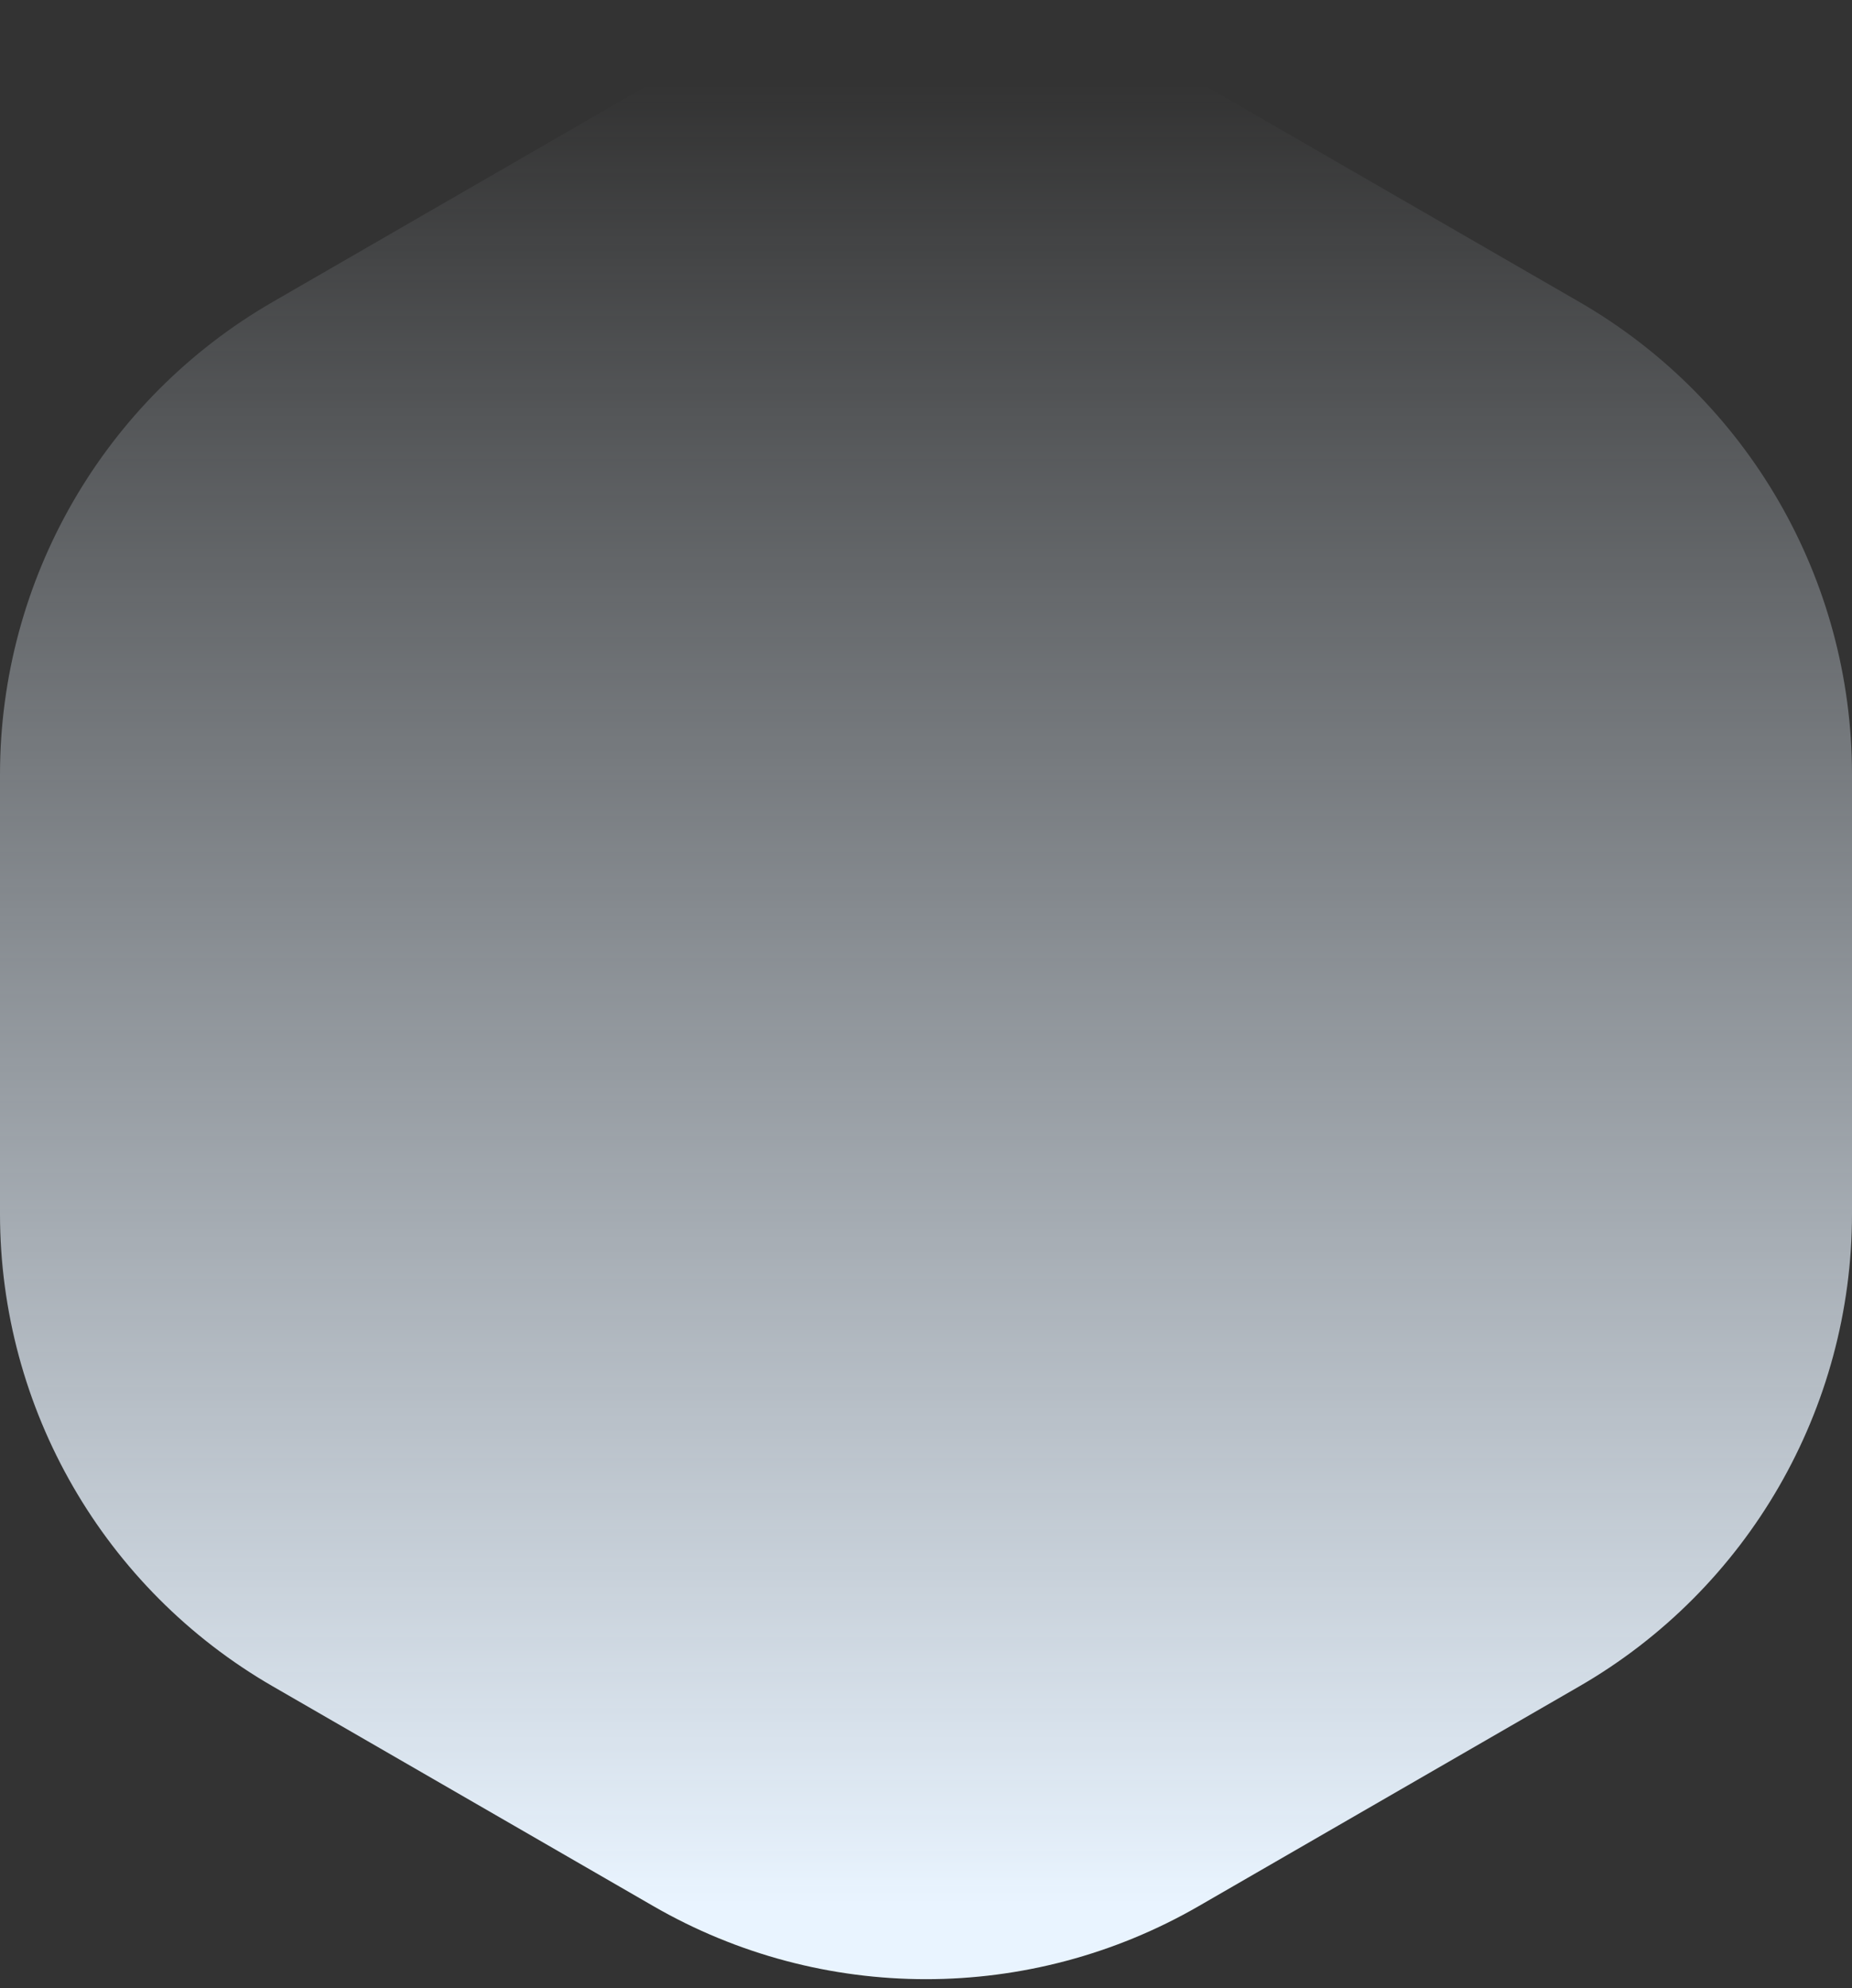
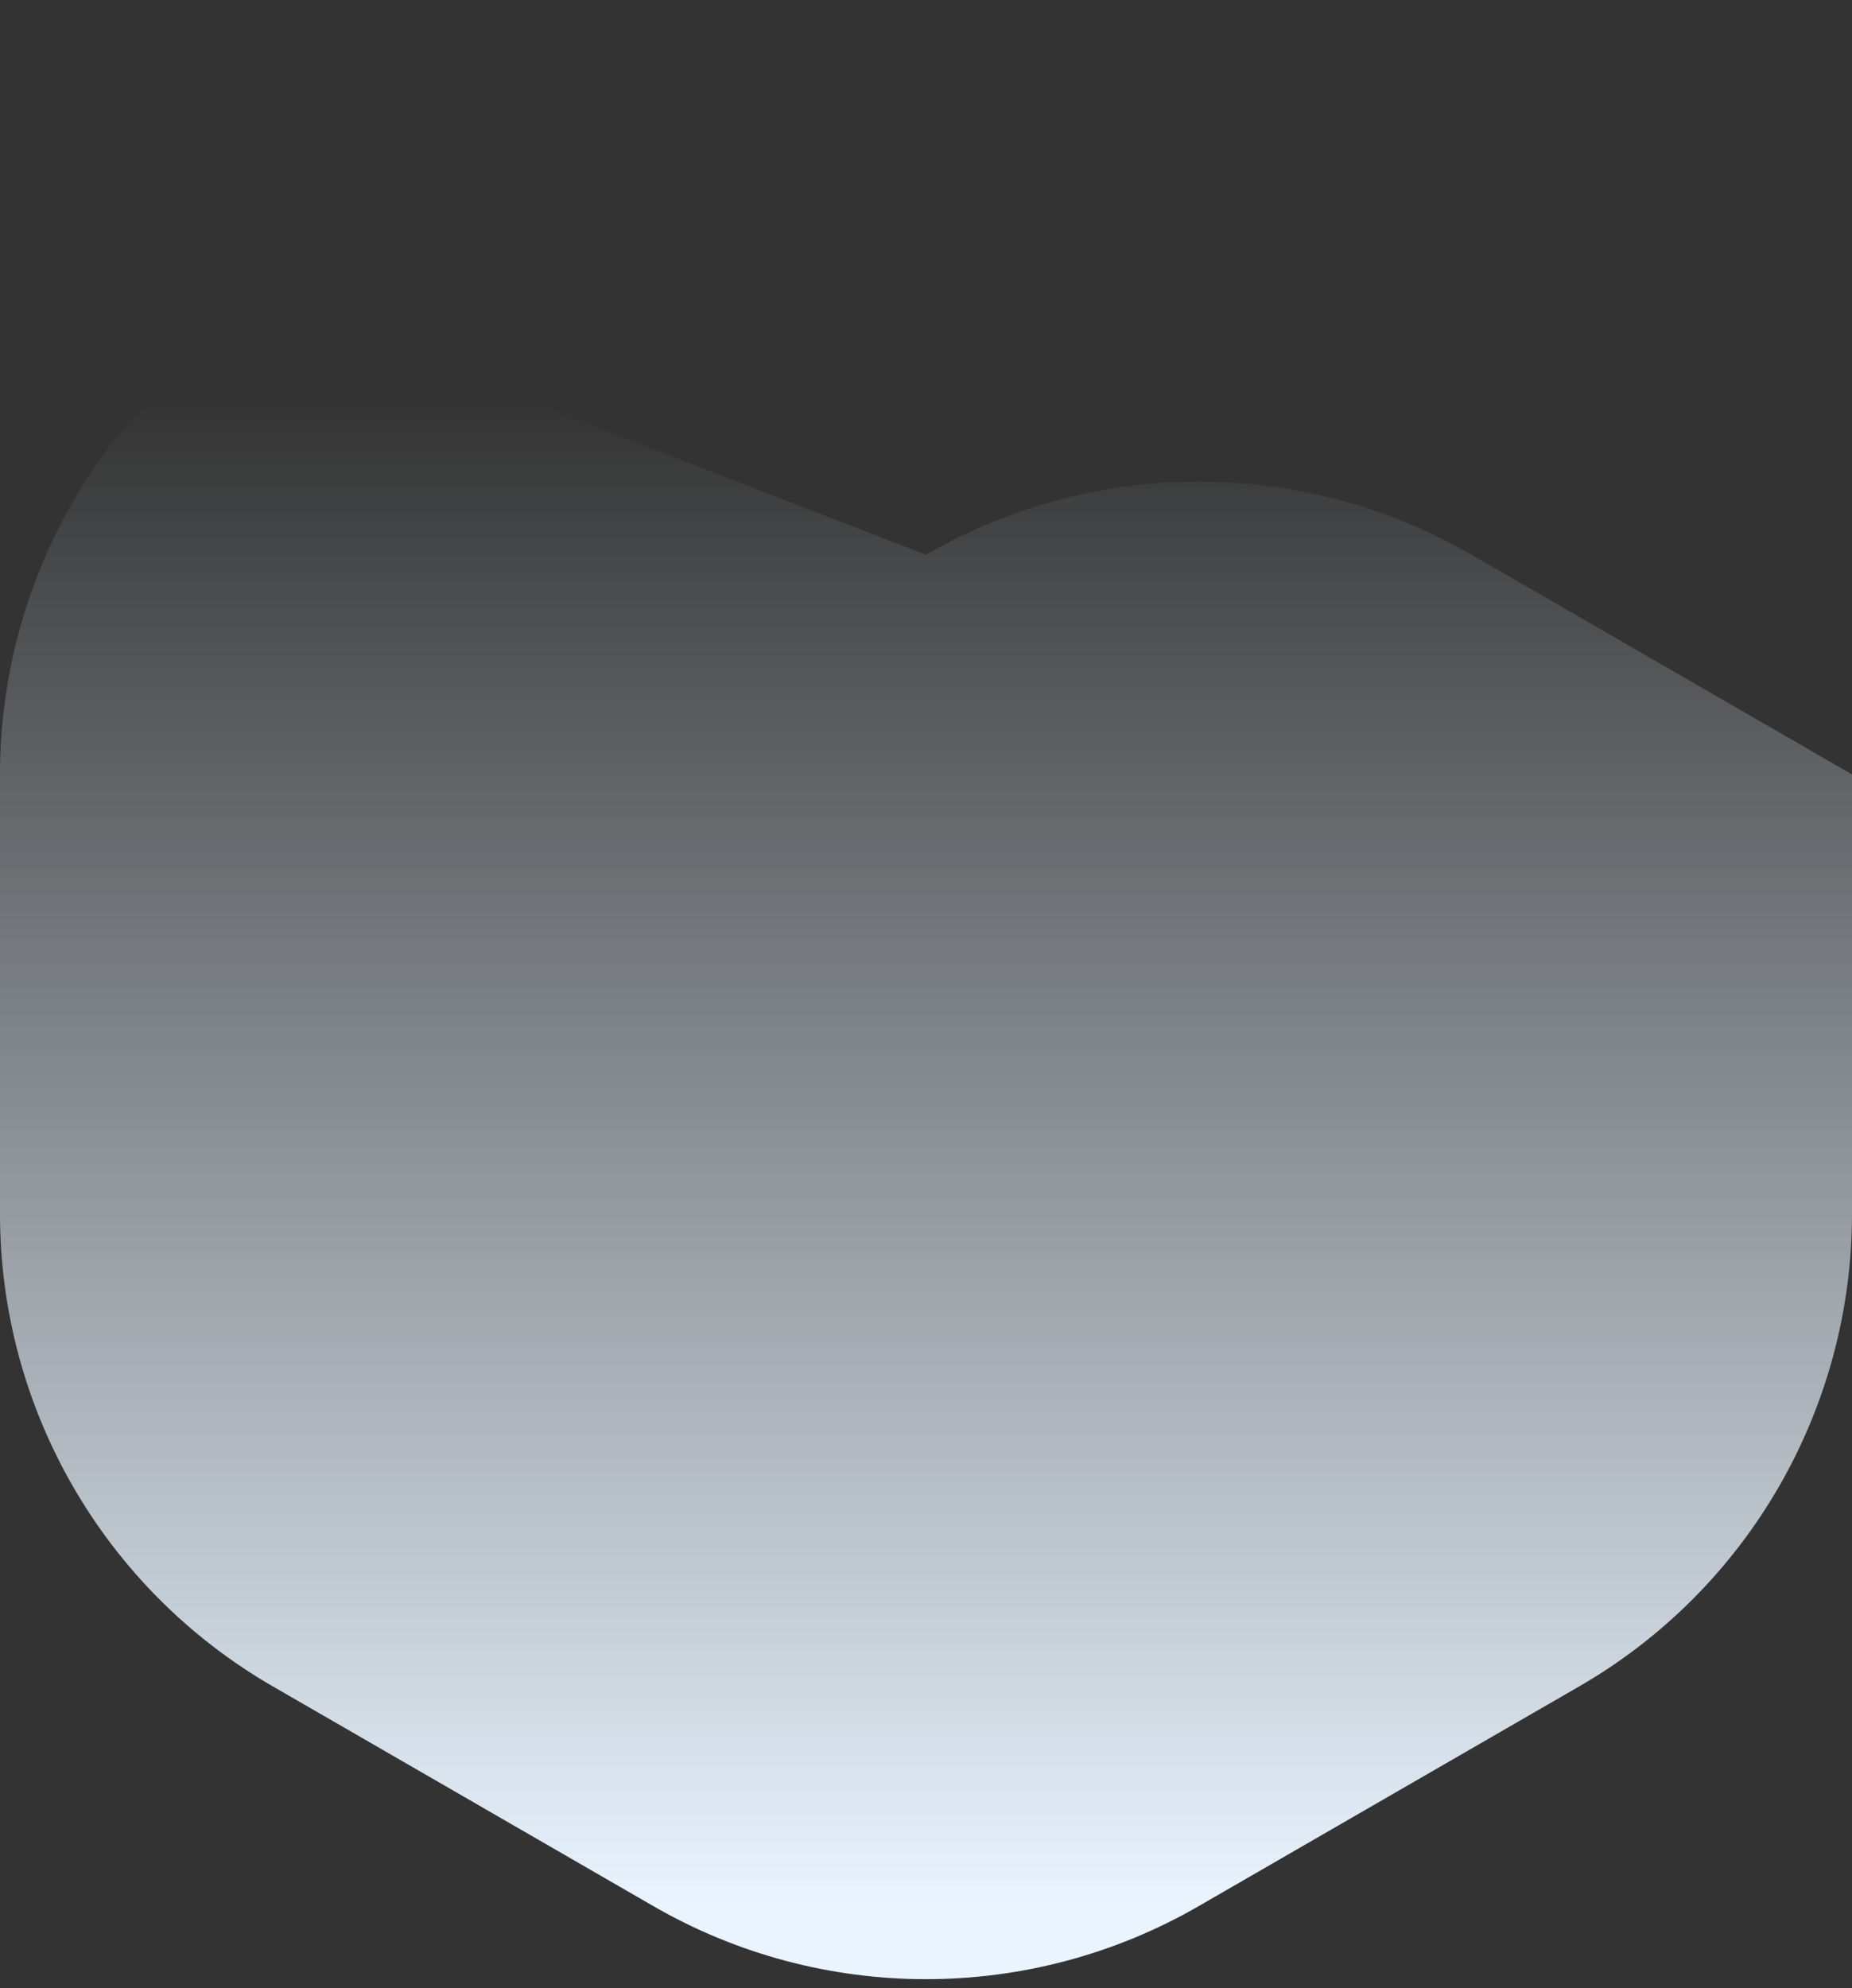
<svg xmlns="http://www.w3.org/2000/svg" class="svg-shape" viewBox="0 0 300 322">
  <rect x="0" y="0" width="300" height="322" fill="#333333" stroke="none" />
  <title>You've never built a WordPress website like this before. Divi is more than just a WordPress theme, it's a completely new website building platform that replaces the standard WordPress post editor with a vastly superior visual editor. It can be enjoyed by design professionals and newcomers alike, giving you the power to create spectacular designs with surprising ease and efficiency.

You've never built a WordPress website like this before. Divi is more than just a WordPress theme, it's a completely new website building platform that replaces the standard WordPress post editor with a vastly superior visual editor. It can be enjoyed by design professionals and newcomers alike, giving you the power to create spectacular designs with surprising ease and efficiency.

You've never built a WordPress website like this before. Divi is more than just a WordPress theme, it's a completely new website building platform that replaces the standard WordPress post editor with a vastly superior visual editor. It can be enjoyed by design professionals and newcomers alike, giving you the power to create spectacular designs with surprising ease and efficiency.

You've never built a WordPress website like this before. Divi is more than just a WordPress theme, it's a completely new website building platform that replaces the standard WordPress post editor with a vastly superior visual editor. It can be enjoyed by design professionals and newcomers alike, giving you the power to create spectacular designs with surprising ease and efficiency.

You've never built a WordPress website like this before. Divi is more than just a WordPress theme, it's a completely new website building platform that replaces the standard WordPress post editor with a vastly superior visual editor. It can be enjoyed by design professionals and newcomers alike, giving you the power to create spectacular designs with surprising ease and efficiency.

You've never built a WordPress website like this before. Divi is more than just a WordPress theme, it's a completely new website building platform that replaces the standard WordPress post editor with a vastly superior visual editor. It can be enjoyed by design professionals and newcomers alike, giving you the power to create spectacular designs with surprising ease and efficiency.

You've never built a WordPress website like this before. Divi is more than just a WordPress theme, it's a completely new website building platform that replaces the standard WordPress post editor with a vastly superior visual editor. It can be enjoyed by design professionals and newcomers alike, giving you the power to create spectacular designs with surprising ease and efficiency.

You've never built a WordPress website like this before. Divi is more than just a WordPress theme, it's a completely new website building platform that replaces the standard WordPress post editor with a vastly superior visual editor. It can be enjoyed by design professionals and newcomers alike, giving you the power to create spectacular designs with surprising ease and efficiency.

You've never built a WordPress website like this before. Divi is more than just a WordPress theme, it's a completely new website building platform that replaces the standard WordPress post editor with a vastly superior visual editor. It can be enjoyed by design professionals and newcomers alike, giving you the power to create spectacular designs with surprising ease and efficiency.

You've never built a WordPress website like this before. Divi is more than just a WordPress theme, it's a completely new website building platform that replaces the standard WordPress post editor with a vastly superior visual editor. It can be enjoyed by design professionals and newcomers alike, giving you the power to create spectacular designs with surprising ease and efficiency.

You've never built a WordPress website like this before. Divi is more than just a WordPress theme, it's a completely new website building platform that replaces the standard WordPress post editor with a vastly superior visual editor. It can be enjoyed by design professionals and newcomers alike, giving you the power to create spectacular designs with surprising ease and efficiency.

You've never built a WordPress website like this before. Divi is more than just a WordPress theme, it's a completely new website building platform that replaces the standard WordPress post editor with a vastly superior visual editor. It can be enjoyed by design professionals and newcomers alike, giving you the power to create spectacular designs with surprising ease and efficiency.

You've never built a WordPress website like this before. Divi is more than just a WordPress theme, it's a completely new website building platform that replaces the standard WordPress post editor with a vastly superior visual editor. It can be enjoyed by design professionals and newcomers alike, giving you the power to create spectacular designs with surprising ease and efficiency.

 Shapes</title>
  <defs>
    <linearGradient id="gradient-3" gradientTransform="rotate(90)">
      <stop offset="5%" stop-color="rgba(233,244,255,0)" />
      <stop offset="95%" stop-color="rgba(233,244,255,1)" />
    </linearGradient>
  </defs>
-   <path fill="url(#gradient-3)" d="M300,196.58v-71.16c0-31.57-16.84-60.75-44.19-76.53l-61.63-35.58c-27.34-15.79-61.03-15.79-88.37,0 L44.19,48.89C16.84,64.67,0,93.85,0,125.42v71.16c0,31.57,16.84,60.75,44.19,76.53l61.63,35.58c27.34,15.79,61.03,15.79,88.37,0 l61.63-35.58C283.16,257.33,300,228.15,300,196.58z" />
+   <path fill="url(#gradient-3)" d="M300,196.58v-71.16l-61.63-35.58c-27.34-15.79-61.03-15.79-88.37,0 L44.19,48.89C16.84,64.67,0,93.85,0,125.42v71.16c0,31.57,16.84,60.75,44.19,76.53l61.63,35.58c27.34,15.79,61.03,15.79,88.37,0 l61.63-35.58C283.16,257.33,300,228.15,300,196.58z" />
</svg>